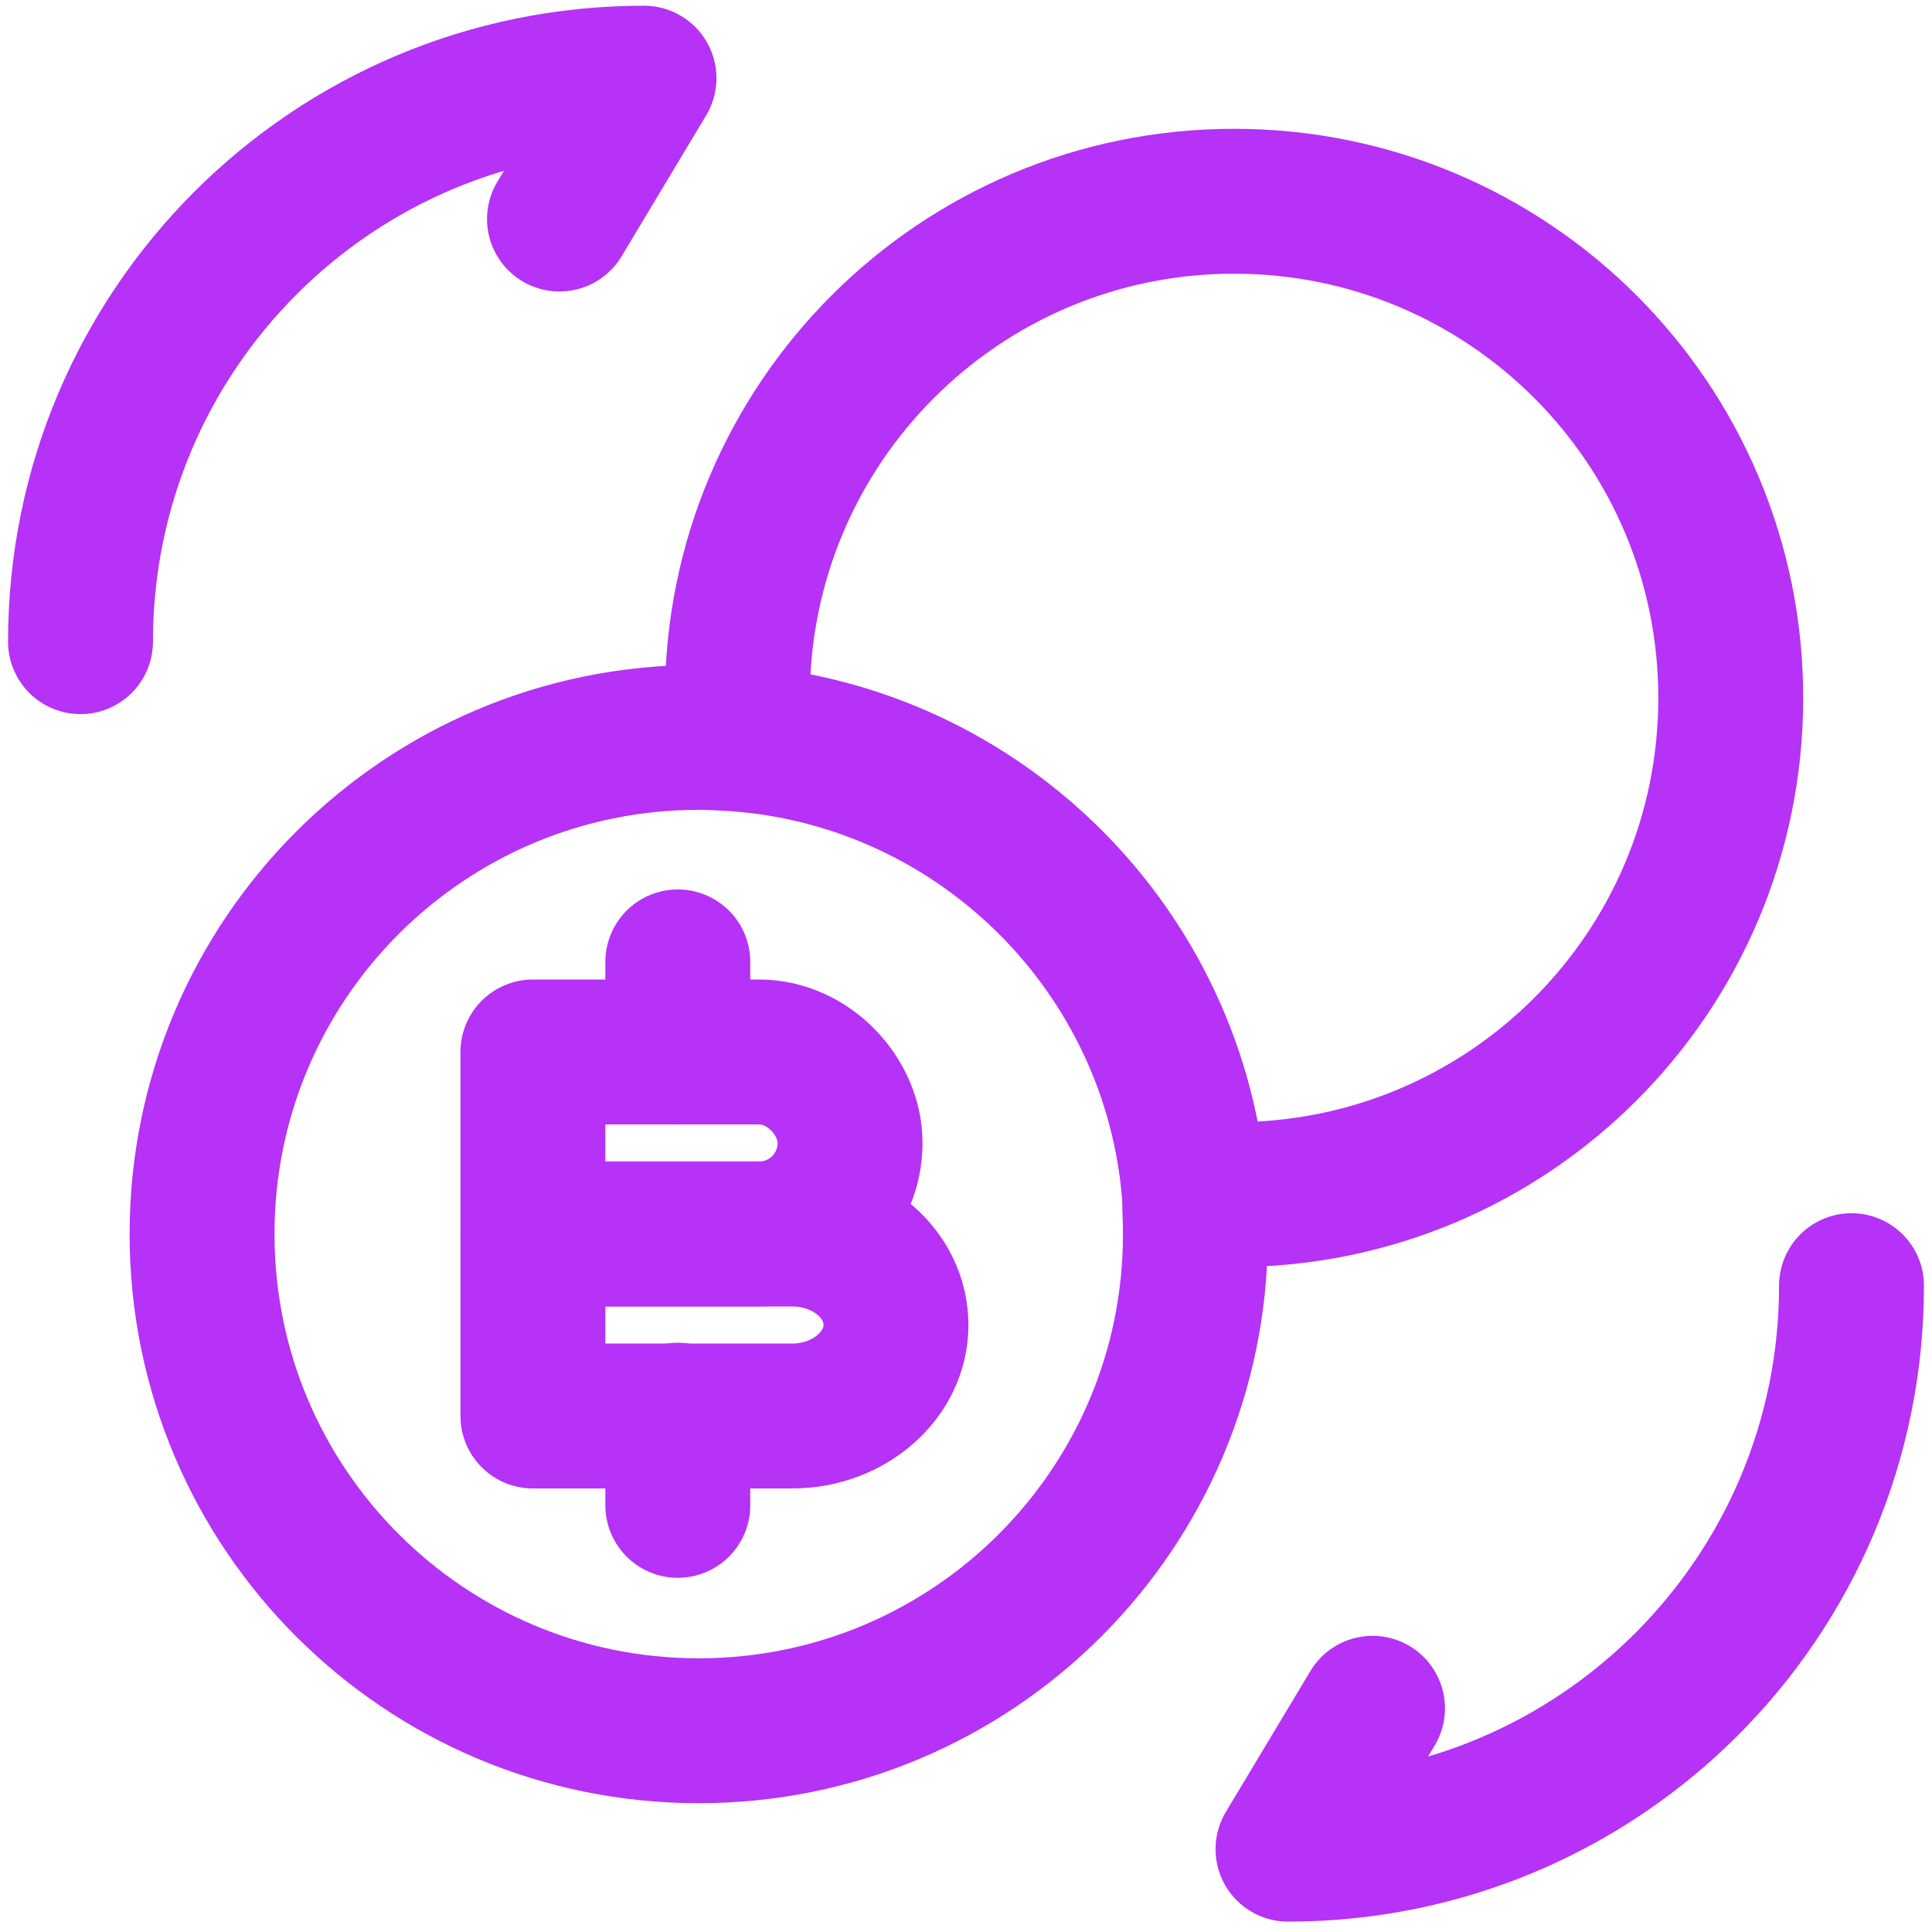
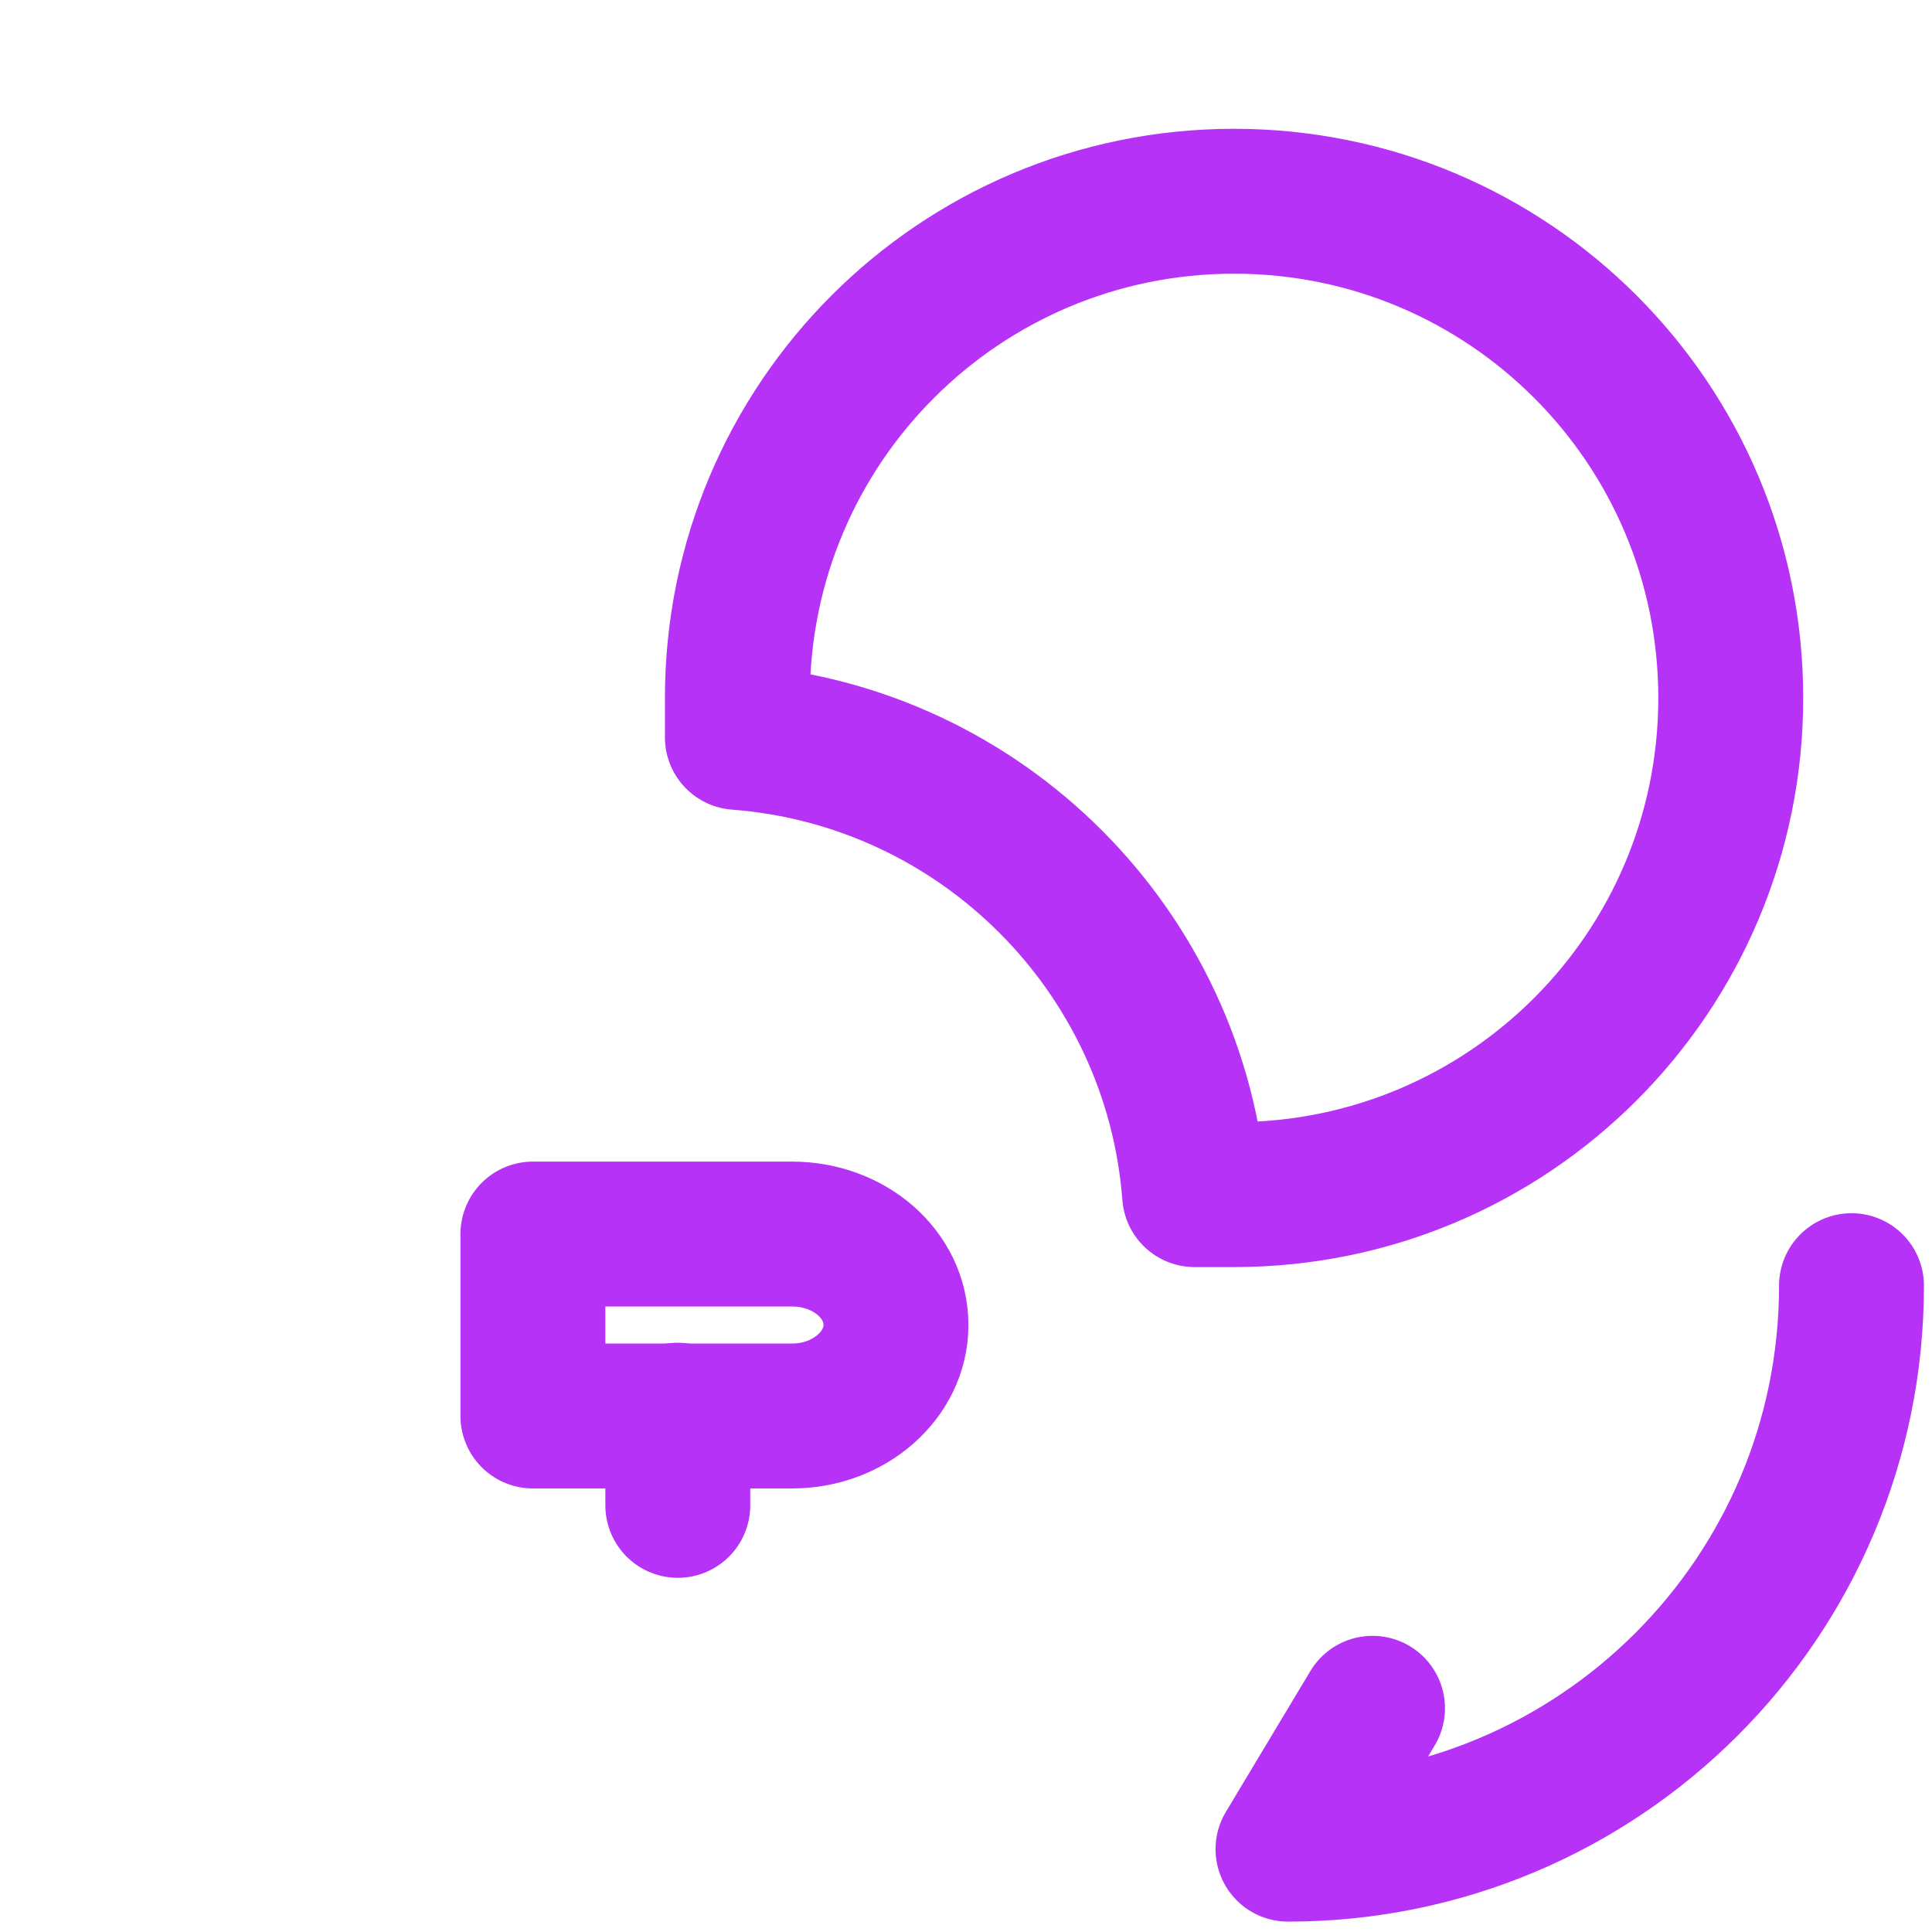
<svg xmlns="http://www.w3.org/2000/svg" width="24" height="24" viewBox="0 0 24 24" fill="none">
  <path d="M23 15.971C23 19.841 19.87 22.971 16 22.971L17.05 21.221" stroke="#B532F6" stroke-width="1.8" stroke-linecap="round" stroke-linejoin="round" />
-   <path d="M1 7.971C1 4.101 4.13 0.971 8 0.971L6.95 2.721" stroke="#B532F6" stroke-width="1.8" stroke-linecap="round" stroke-linejoin="round" />
-   <path d="M6.62 13.068H9.43C10.05 13.068 10.56 13.628 10.56 14.198C10.56 14.818 10.06 15.328 9.43 15.328H6.62V13.068Z" stroke="#B532F6" stroke-width="1.8" stroke-miterlimit="10" stroke-linecap="round" stroke-linejoin="round" />
  <path d="M6.62 15.33H9.84C10.55 15.33 11.13 15.83 11.13 16.46C11.13 17.08 10.55 17.59 9.84 17.59H6.62V15.33Z" stroke="#B532F6" stroke-width="1.8" stroke-miterlimit="10" stroke-linecap="round" stroke-linejoin="round" />
  <path d="M8.42 17.58V18.7" stroke="#B532F6" stroke-width="1.8" stroke-miterlimit="10" stroke-linecap="round" stroke-linejoin="round" />
-   <path d="M8.42 11.949V13.069" stroke="#B532F6" stroke-width="1.8" stroke-miterlimit="10" stroke-linecap="round" stroke-linejoin="round" />
-   <path d="M14.85 15.33C14.85 18.74 12.09 21.5 8.68 21.5C5.27 21.5 2.51 18.74 2.51 15.33C2.51 11.92 5.27 9.16 8.68 9.16C8.84 9.16 8.99 9.17 9.16 9.18C12.19 9.41 14.61 11.83 14.84 14.86C14.84 15.01 14.85 15.16 14.85 15.33Z" stroke="#B532F6" stroke-width="1.8" stroke-miterlimit="10" stroke-linecap="round" stroke-linejoin="round" />
  <path d="M21.5 8.67C21.5 12.08 18.74 14.84 15.33 14.84H14.84C14.61 11.81 12.19 9.39 9.16 9.16V8.67C9.16 5.26 11.92 2.5 15.33 2.5C18.74 2.5 21.5 5.26 21.5 8.67Z" stroke="#B532F6" stroke-width="1.8" stroke-miterlimit="10" stroke-linecap="round" stroke-linejoin="round" />
</svg>